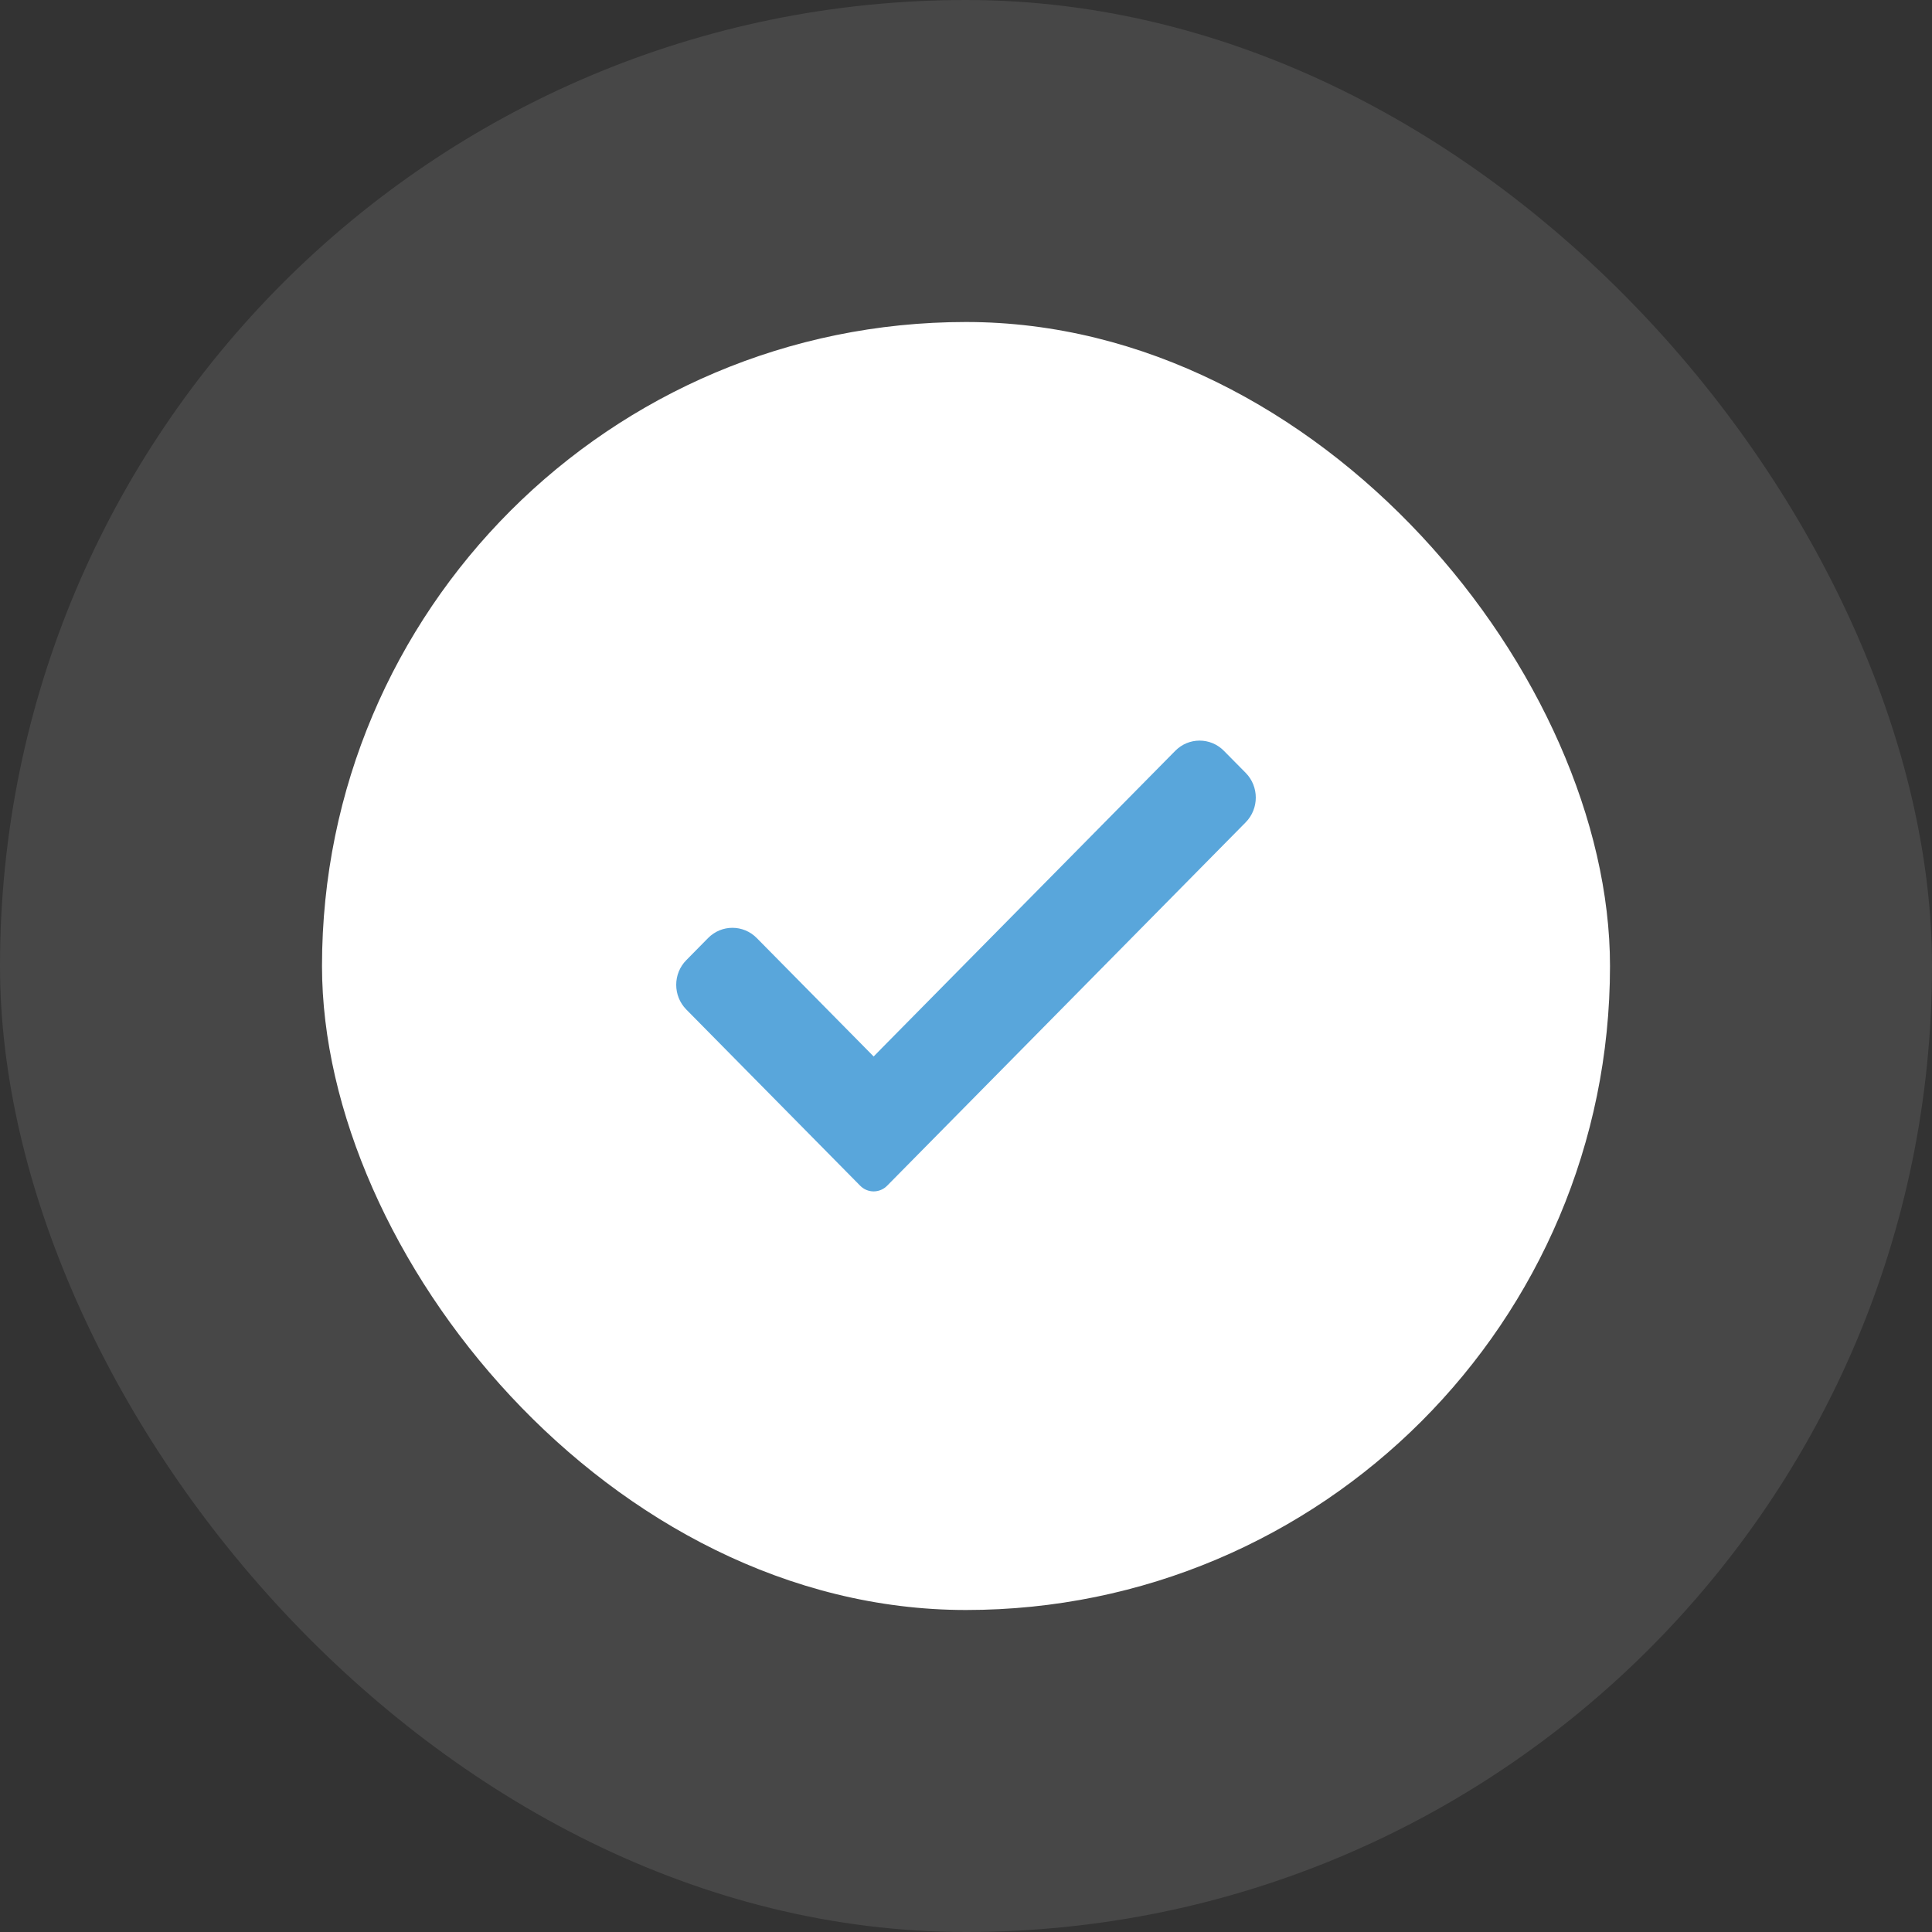
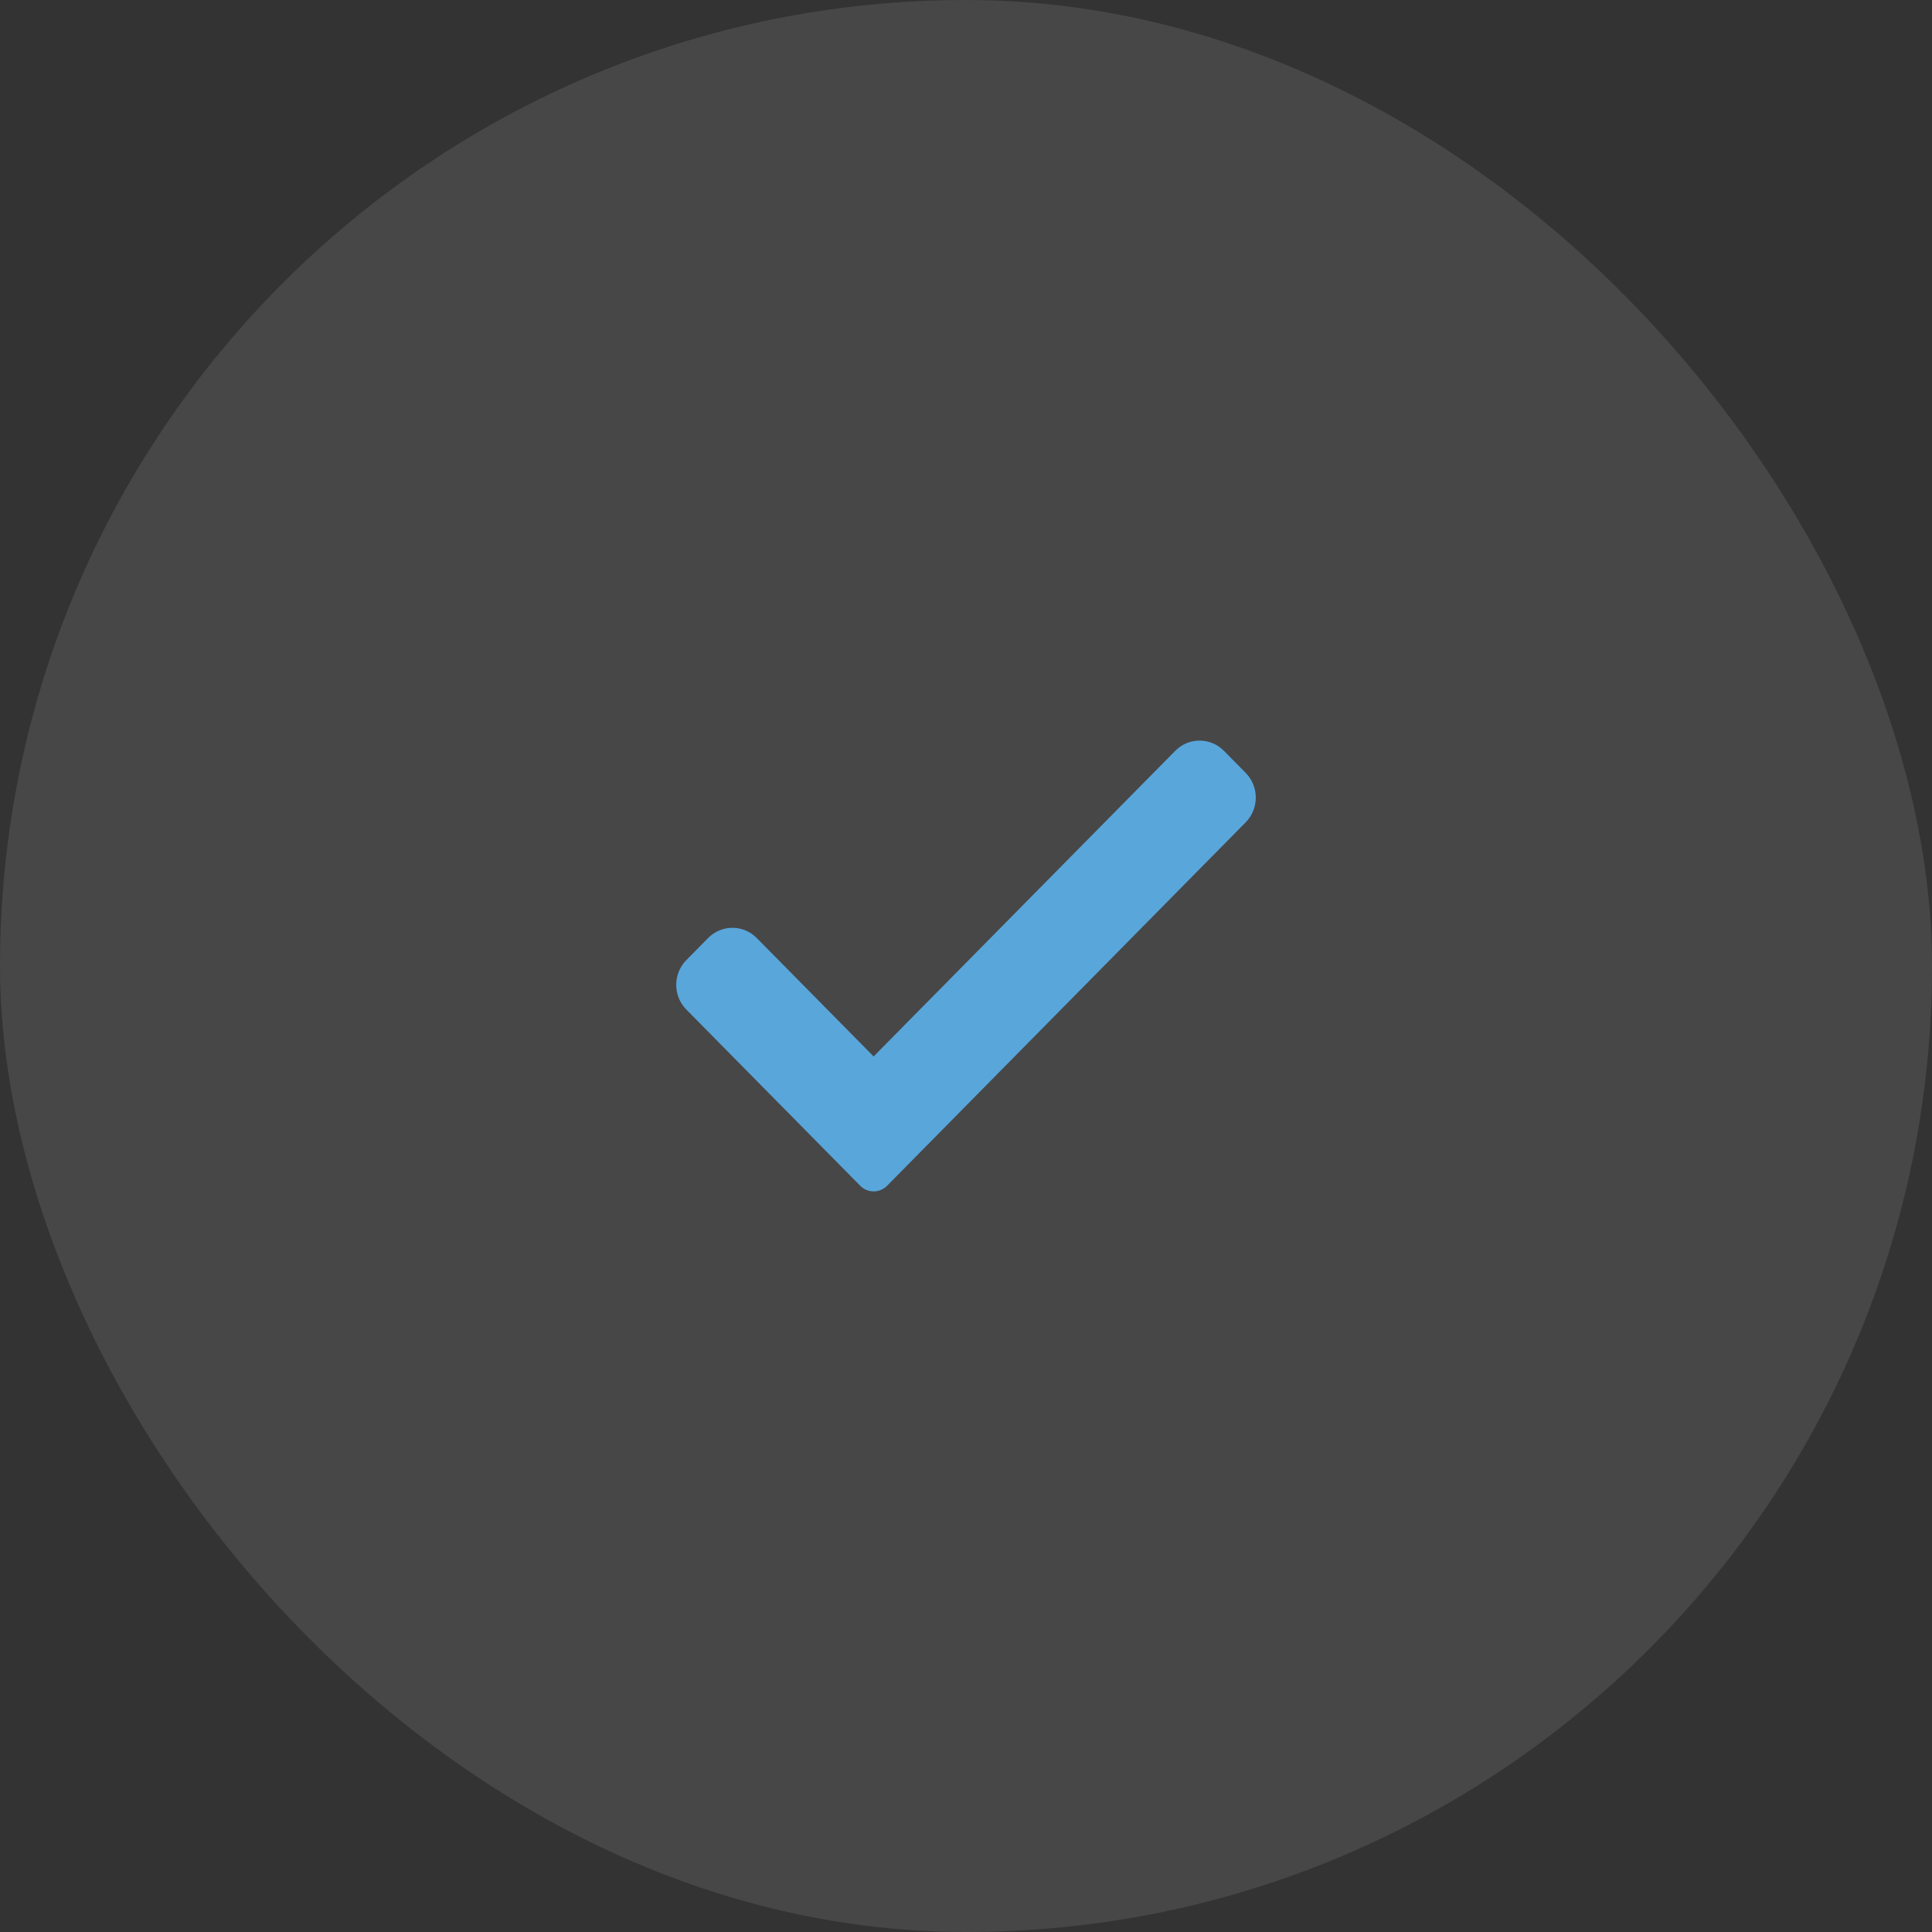
<svg xmlns="http://www.w3.org/2000/svg" width="30" height="30" viewBox="0 0 30 30" fill="none">
  <rect x="0" y="0" width="30" height="30" fill="#333333" stroke="none" />
  <rect width="30" height="30" rx="15" fill="white" fill-opacity="0.1" />
-   <rect x="5" y="5" width="20" height="20" rx="10" fill="white" />
  <path d="M13.775 18.412C13.72 18.468 13.644 18.5 13.566 18.5C13.487 18.5 13.412 18.468 13.357 18.412L10.657 15.676C10.448 15.464 10.448 15.12 10.657 14.909L10.995 14.566C11.204 14.354 11.542 14.354 11.751 14.566L13.437 16.274L13.566 16.405L13.694 16.274L18.249 11.659C18.458 11.447 18.796 11.447 19.005 11.659L19.343 12.001C19.552 12.213 19.552 12.557 19.343 12.769L13.775 18.412Z" fill="#59A6DB" />
</svg>